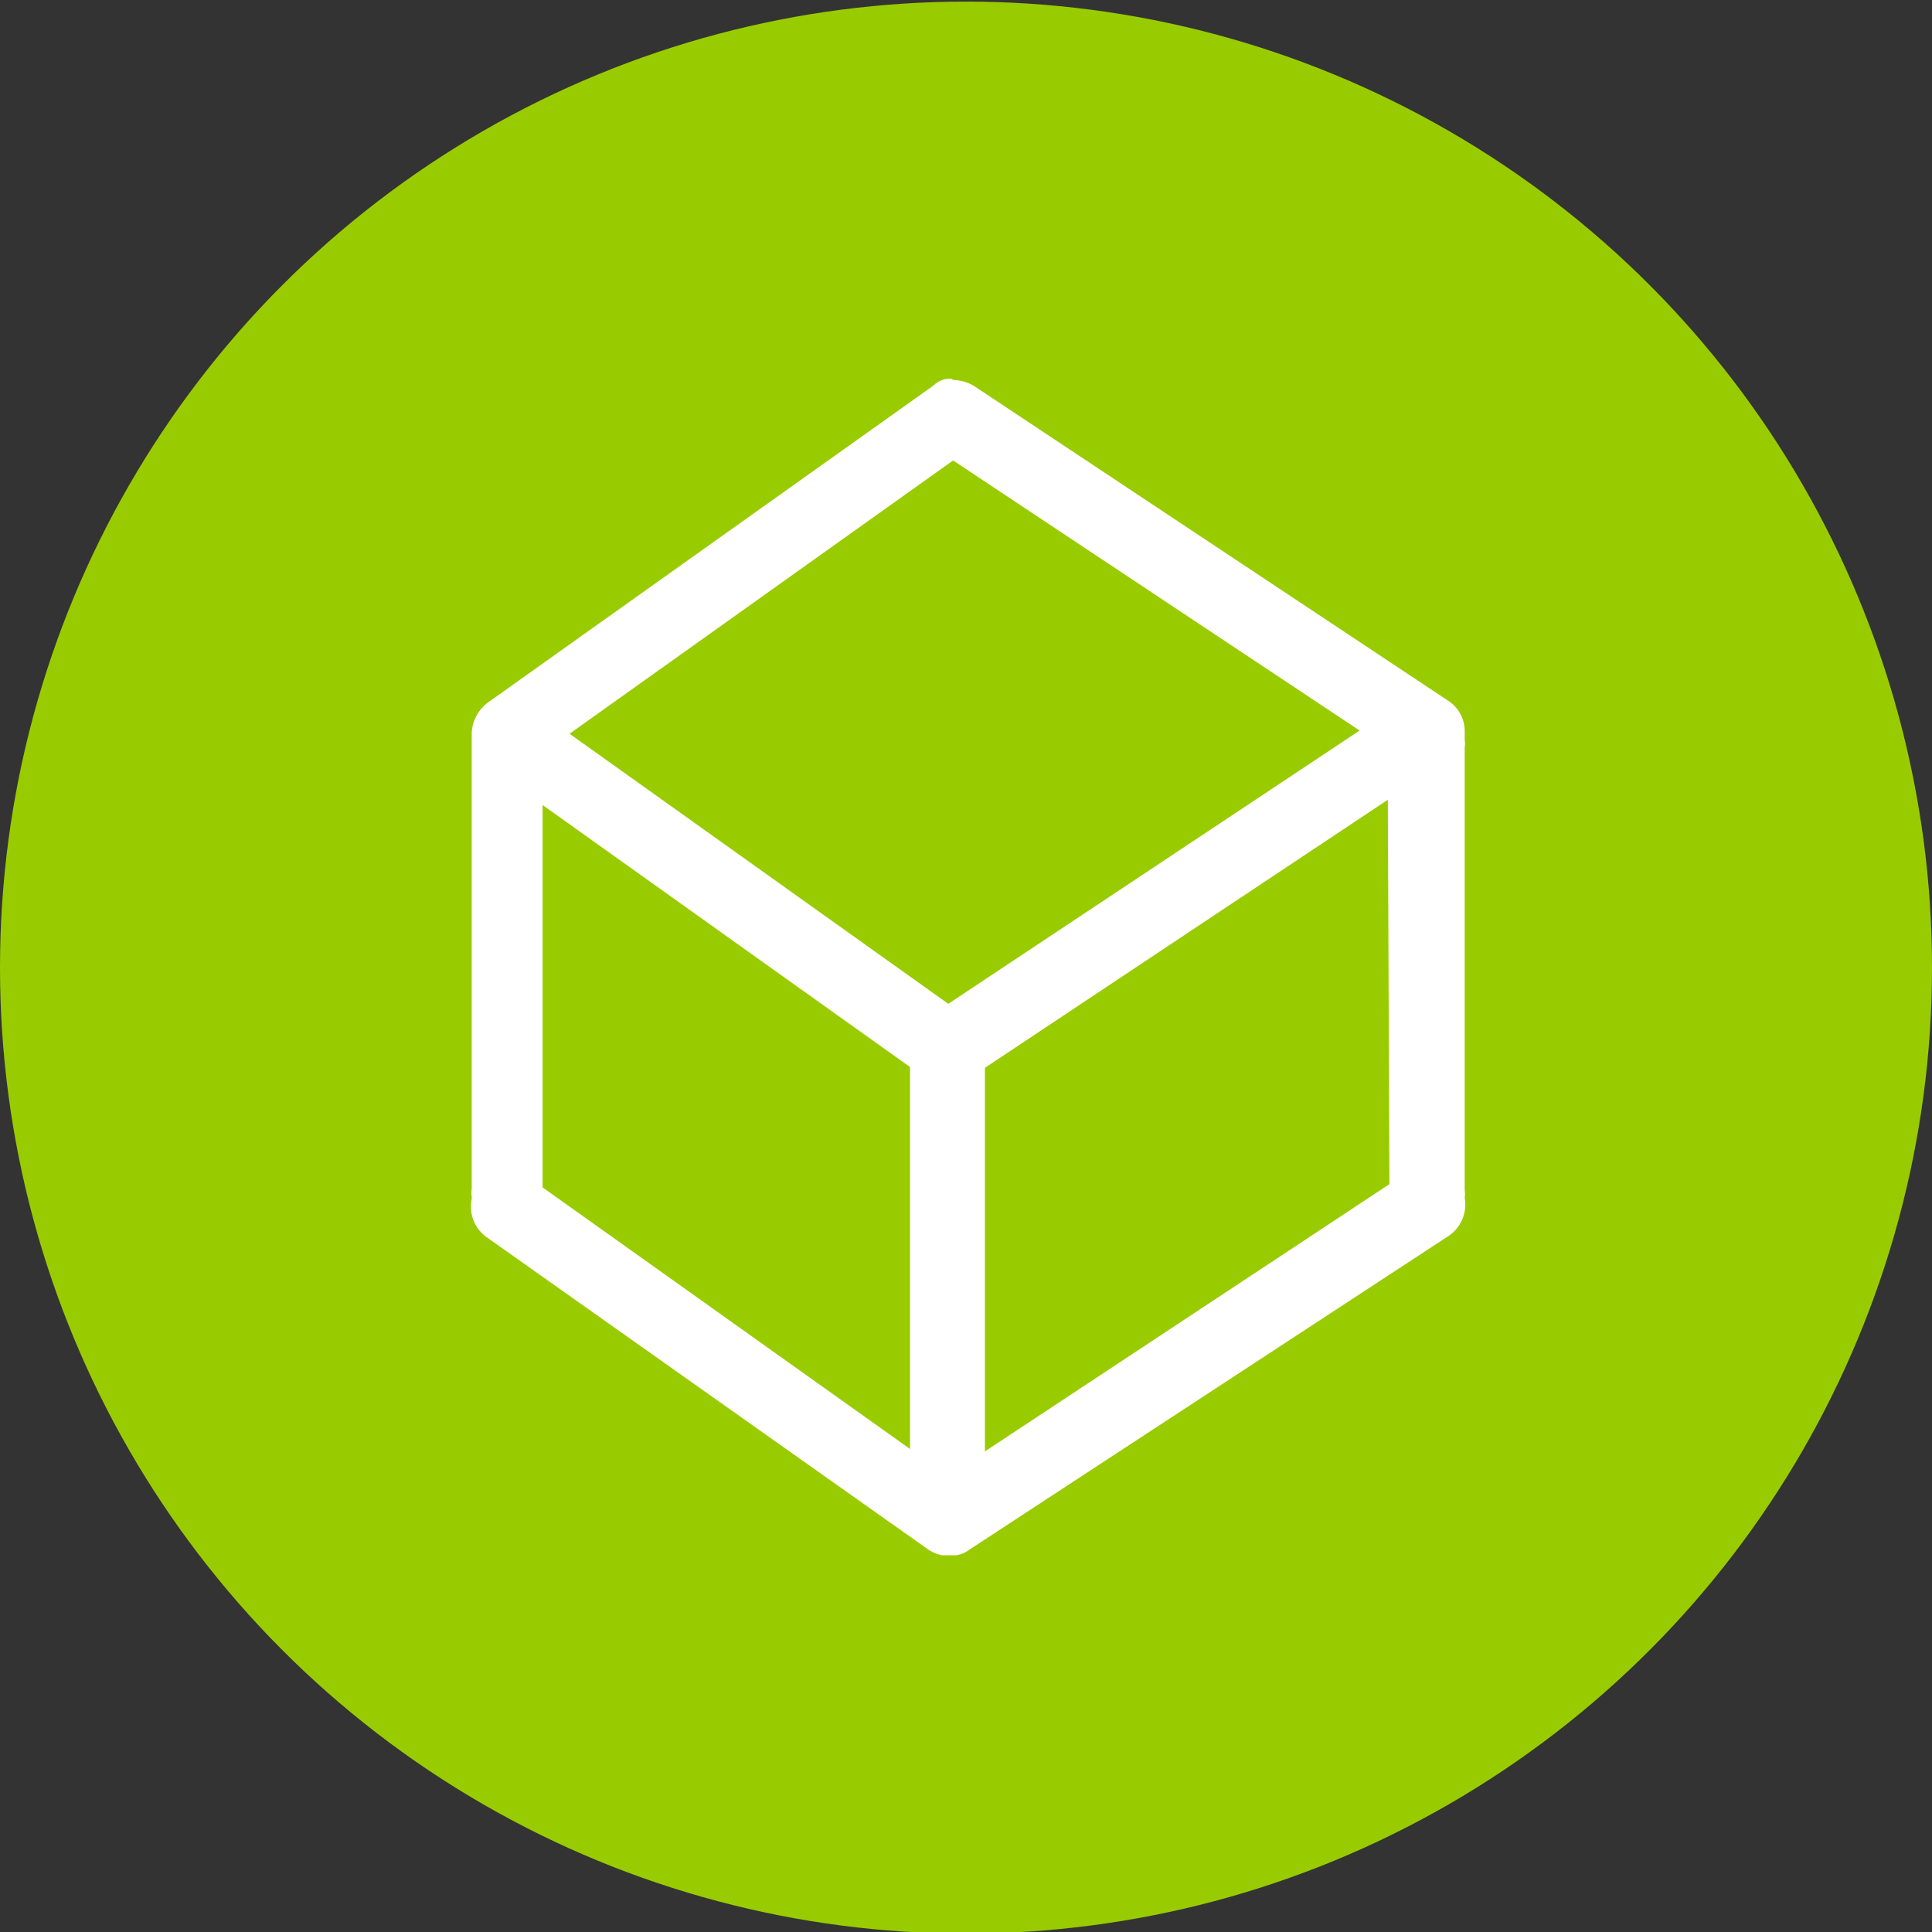
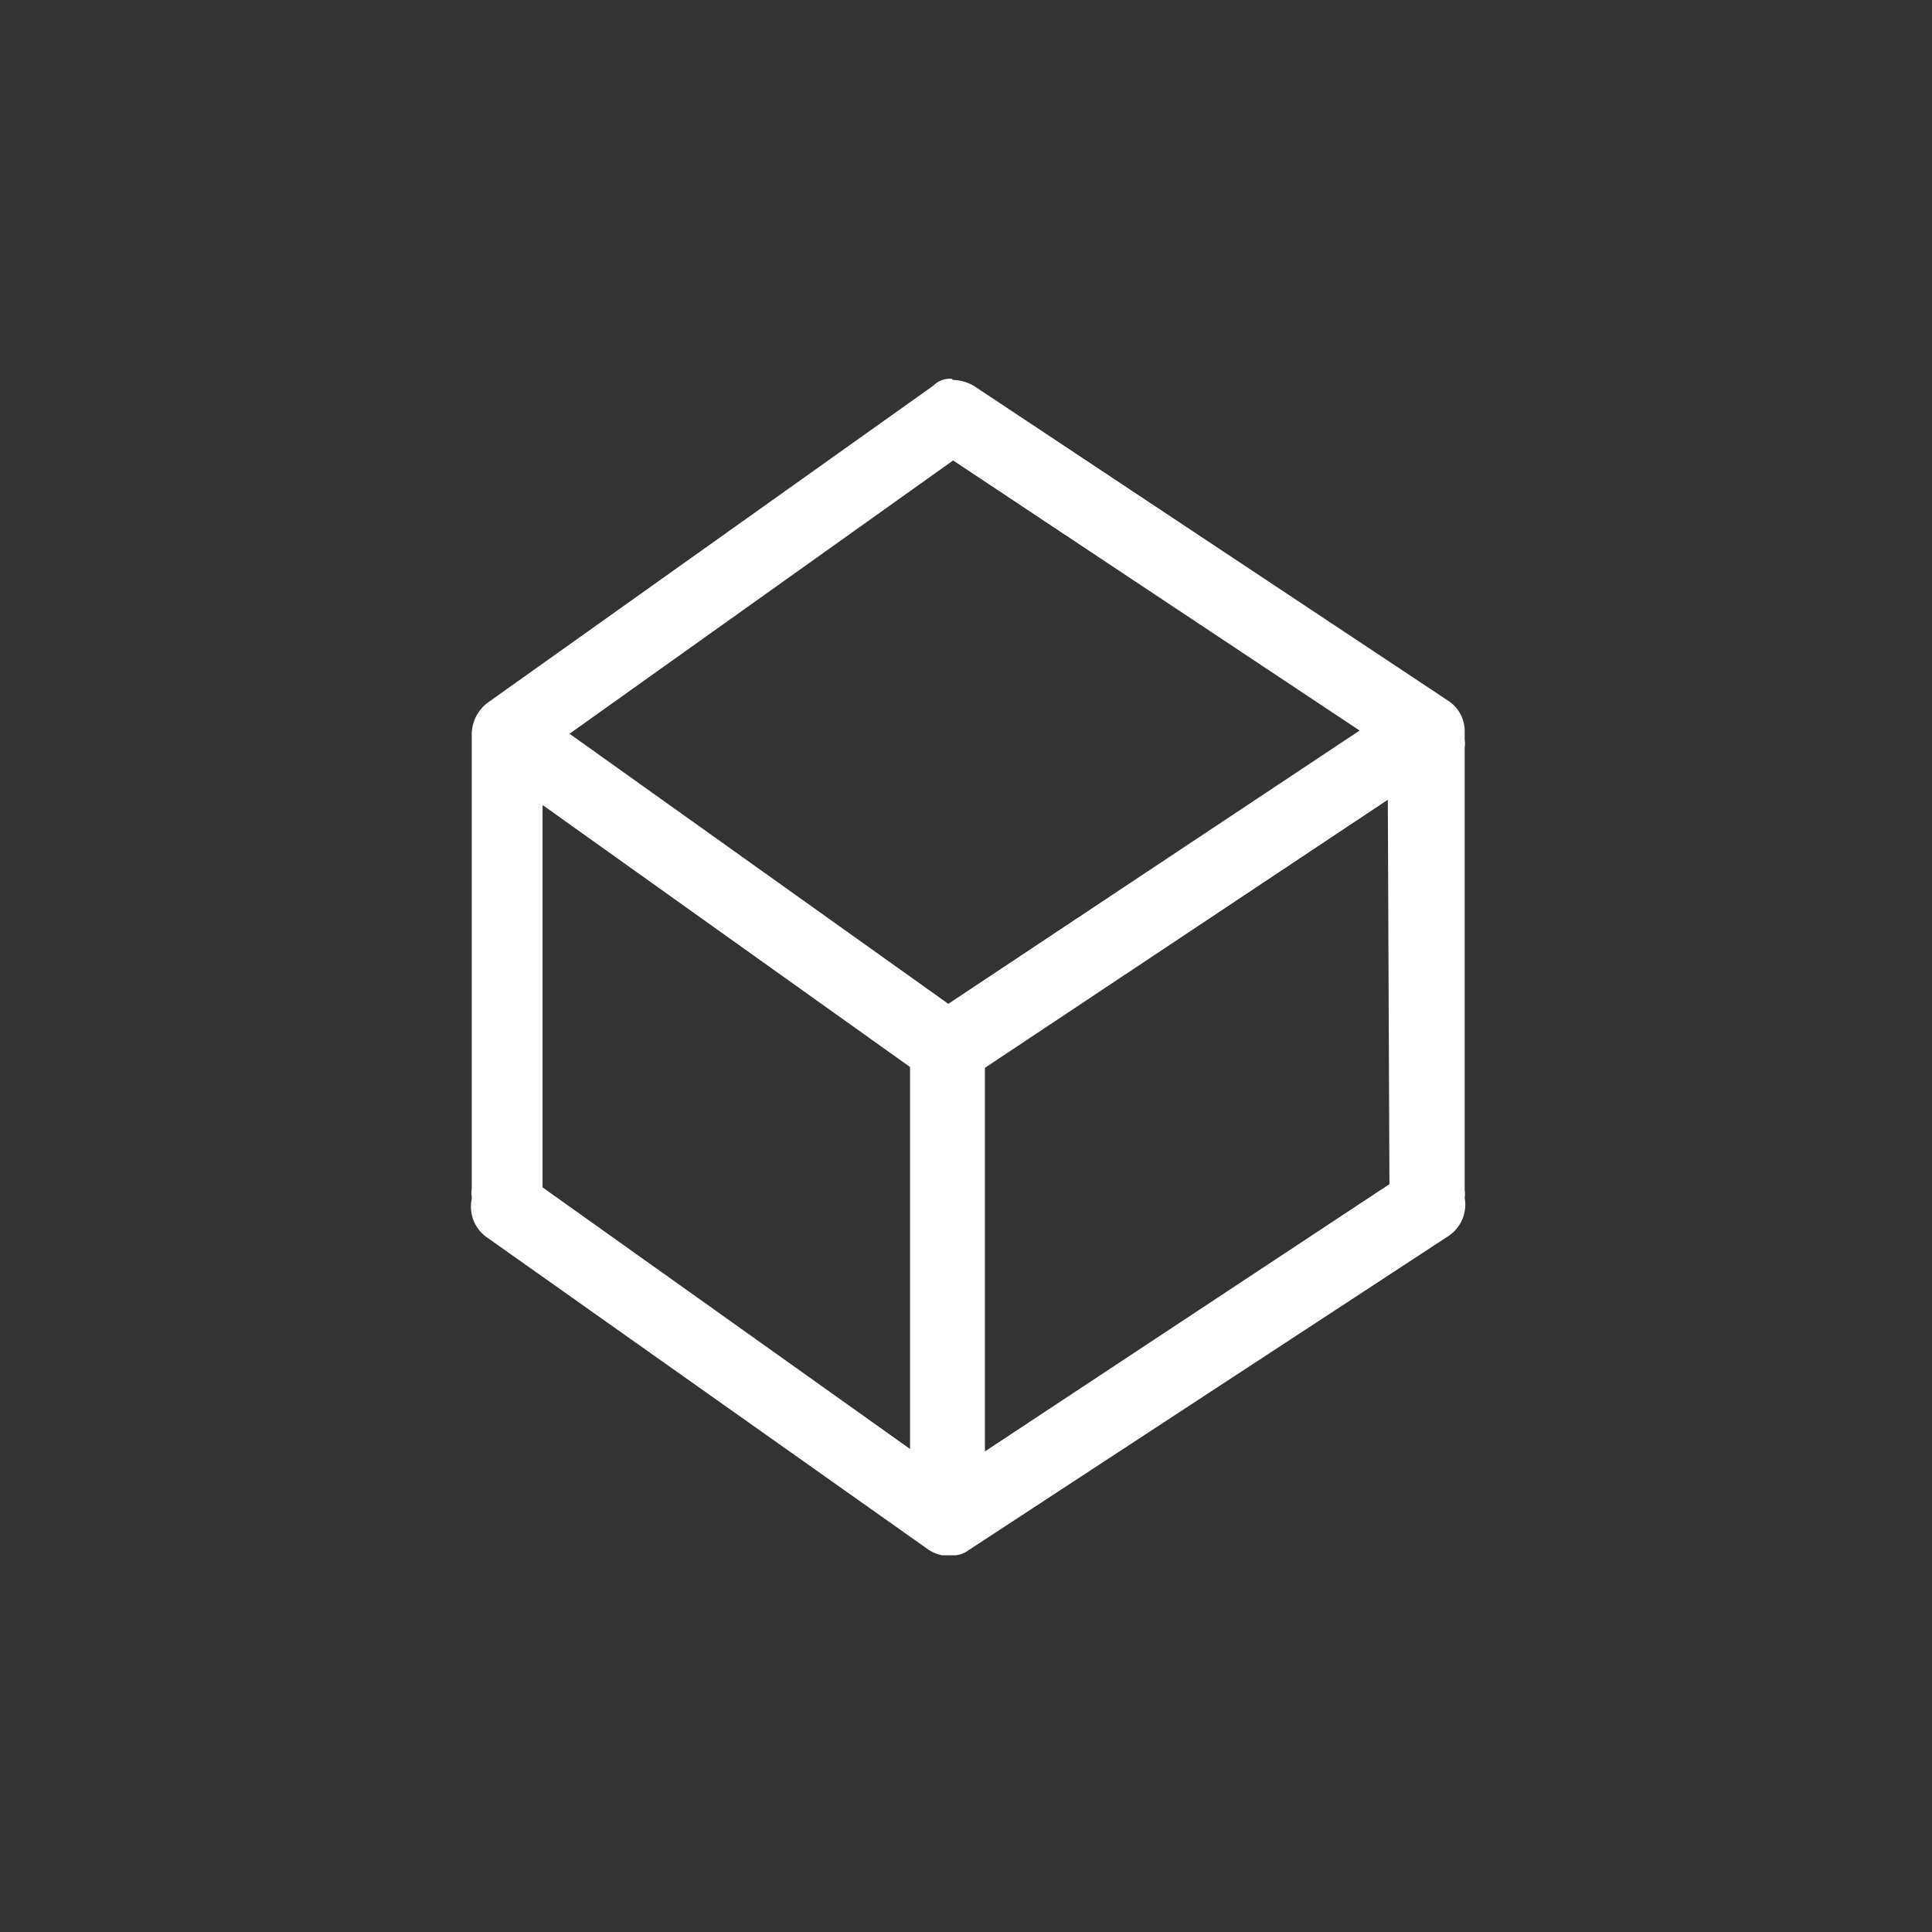
<svg xmlns="http://www.w3.org/2000/svg" id="Layer_1" data-name="Layer 1" width="48" height="48" viewBox="0 0 48 48" preserveAspectRatio="xMinYMid meet">
  <rect x="0" y="0" width="48" height="48" fill="#333333" stroke="none" />
  <defs>
    <style>.cls-1{fill:#9c0;}.cls-2{fill:#fff;}</style>
  </defs>
  <title>48px_sourcefile_20170718_multi</title>
-   <circle class="cls-1" cx="24" cy="24.04" r="24" />
  <path id="path1" class="cls-2" d="M13.48,20V29.5L22.61,36V26.51Zm21-.13L24.47,26.53v9.53l10.05-6.64ZM23.68,11.44l-9.53,6.79,9.41,6.71,10.22-6.79Zm0-2a1.06,1.06,0,0,1,.52.15l11.78,7.82a.9.9,0,0,1,.41.77v.11l0,.09v0a.58.58,0,0,1,0,.19v11a.64.64,0,0,1,0,.19h0v0a.94.94,0,0,1-.39.94L24.07,38.51h0a.68.68,0,0,1-.32.13H23.4a1,1,0,0,1-.32-.13l0,0-11-7.78a.93.93,0,0,1-.36-.94v-.06a.58.58,0,0,1,0-.19V18.47l0-.08,0-.06v-.11a1,1,0,0,1,.38-.75L23.19,9.58A.58.58,0,0,1,23.64,9.41Z" />
</svg>